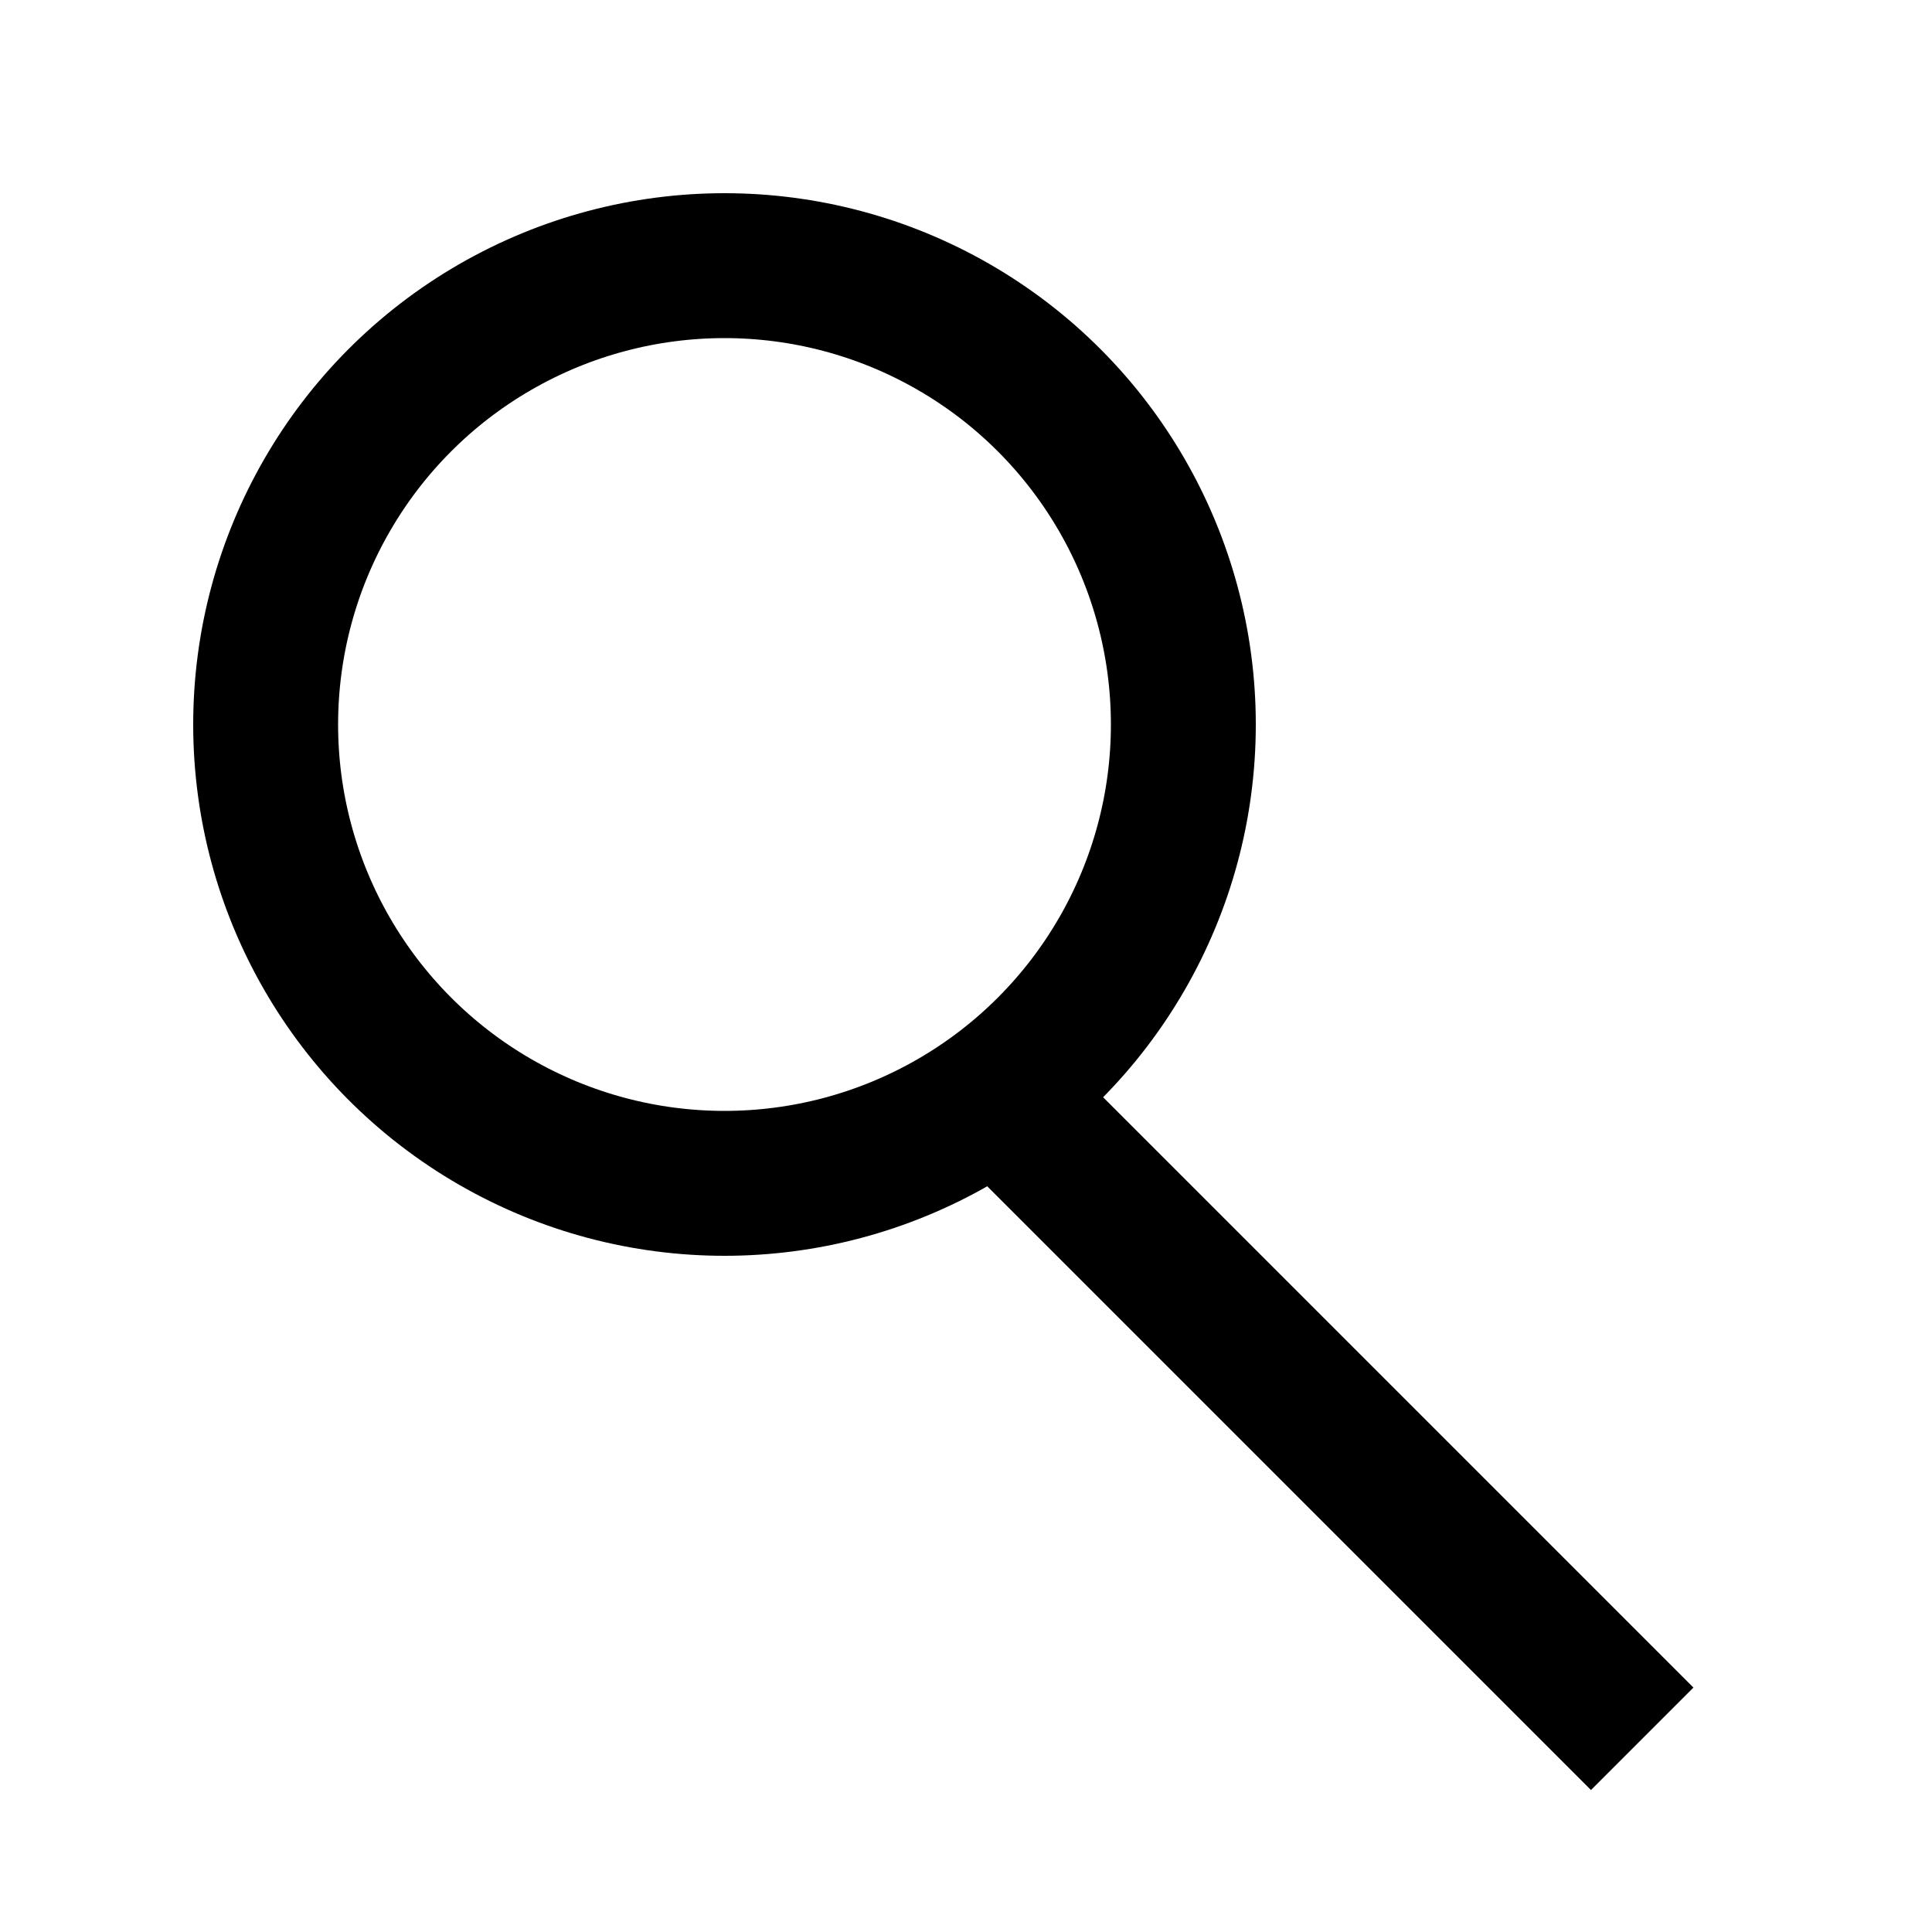
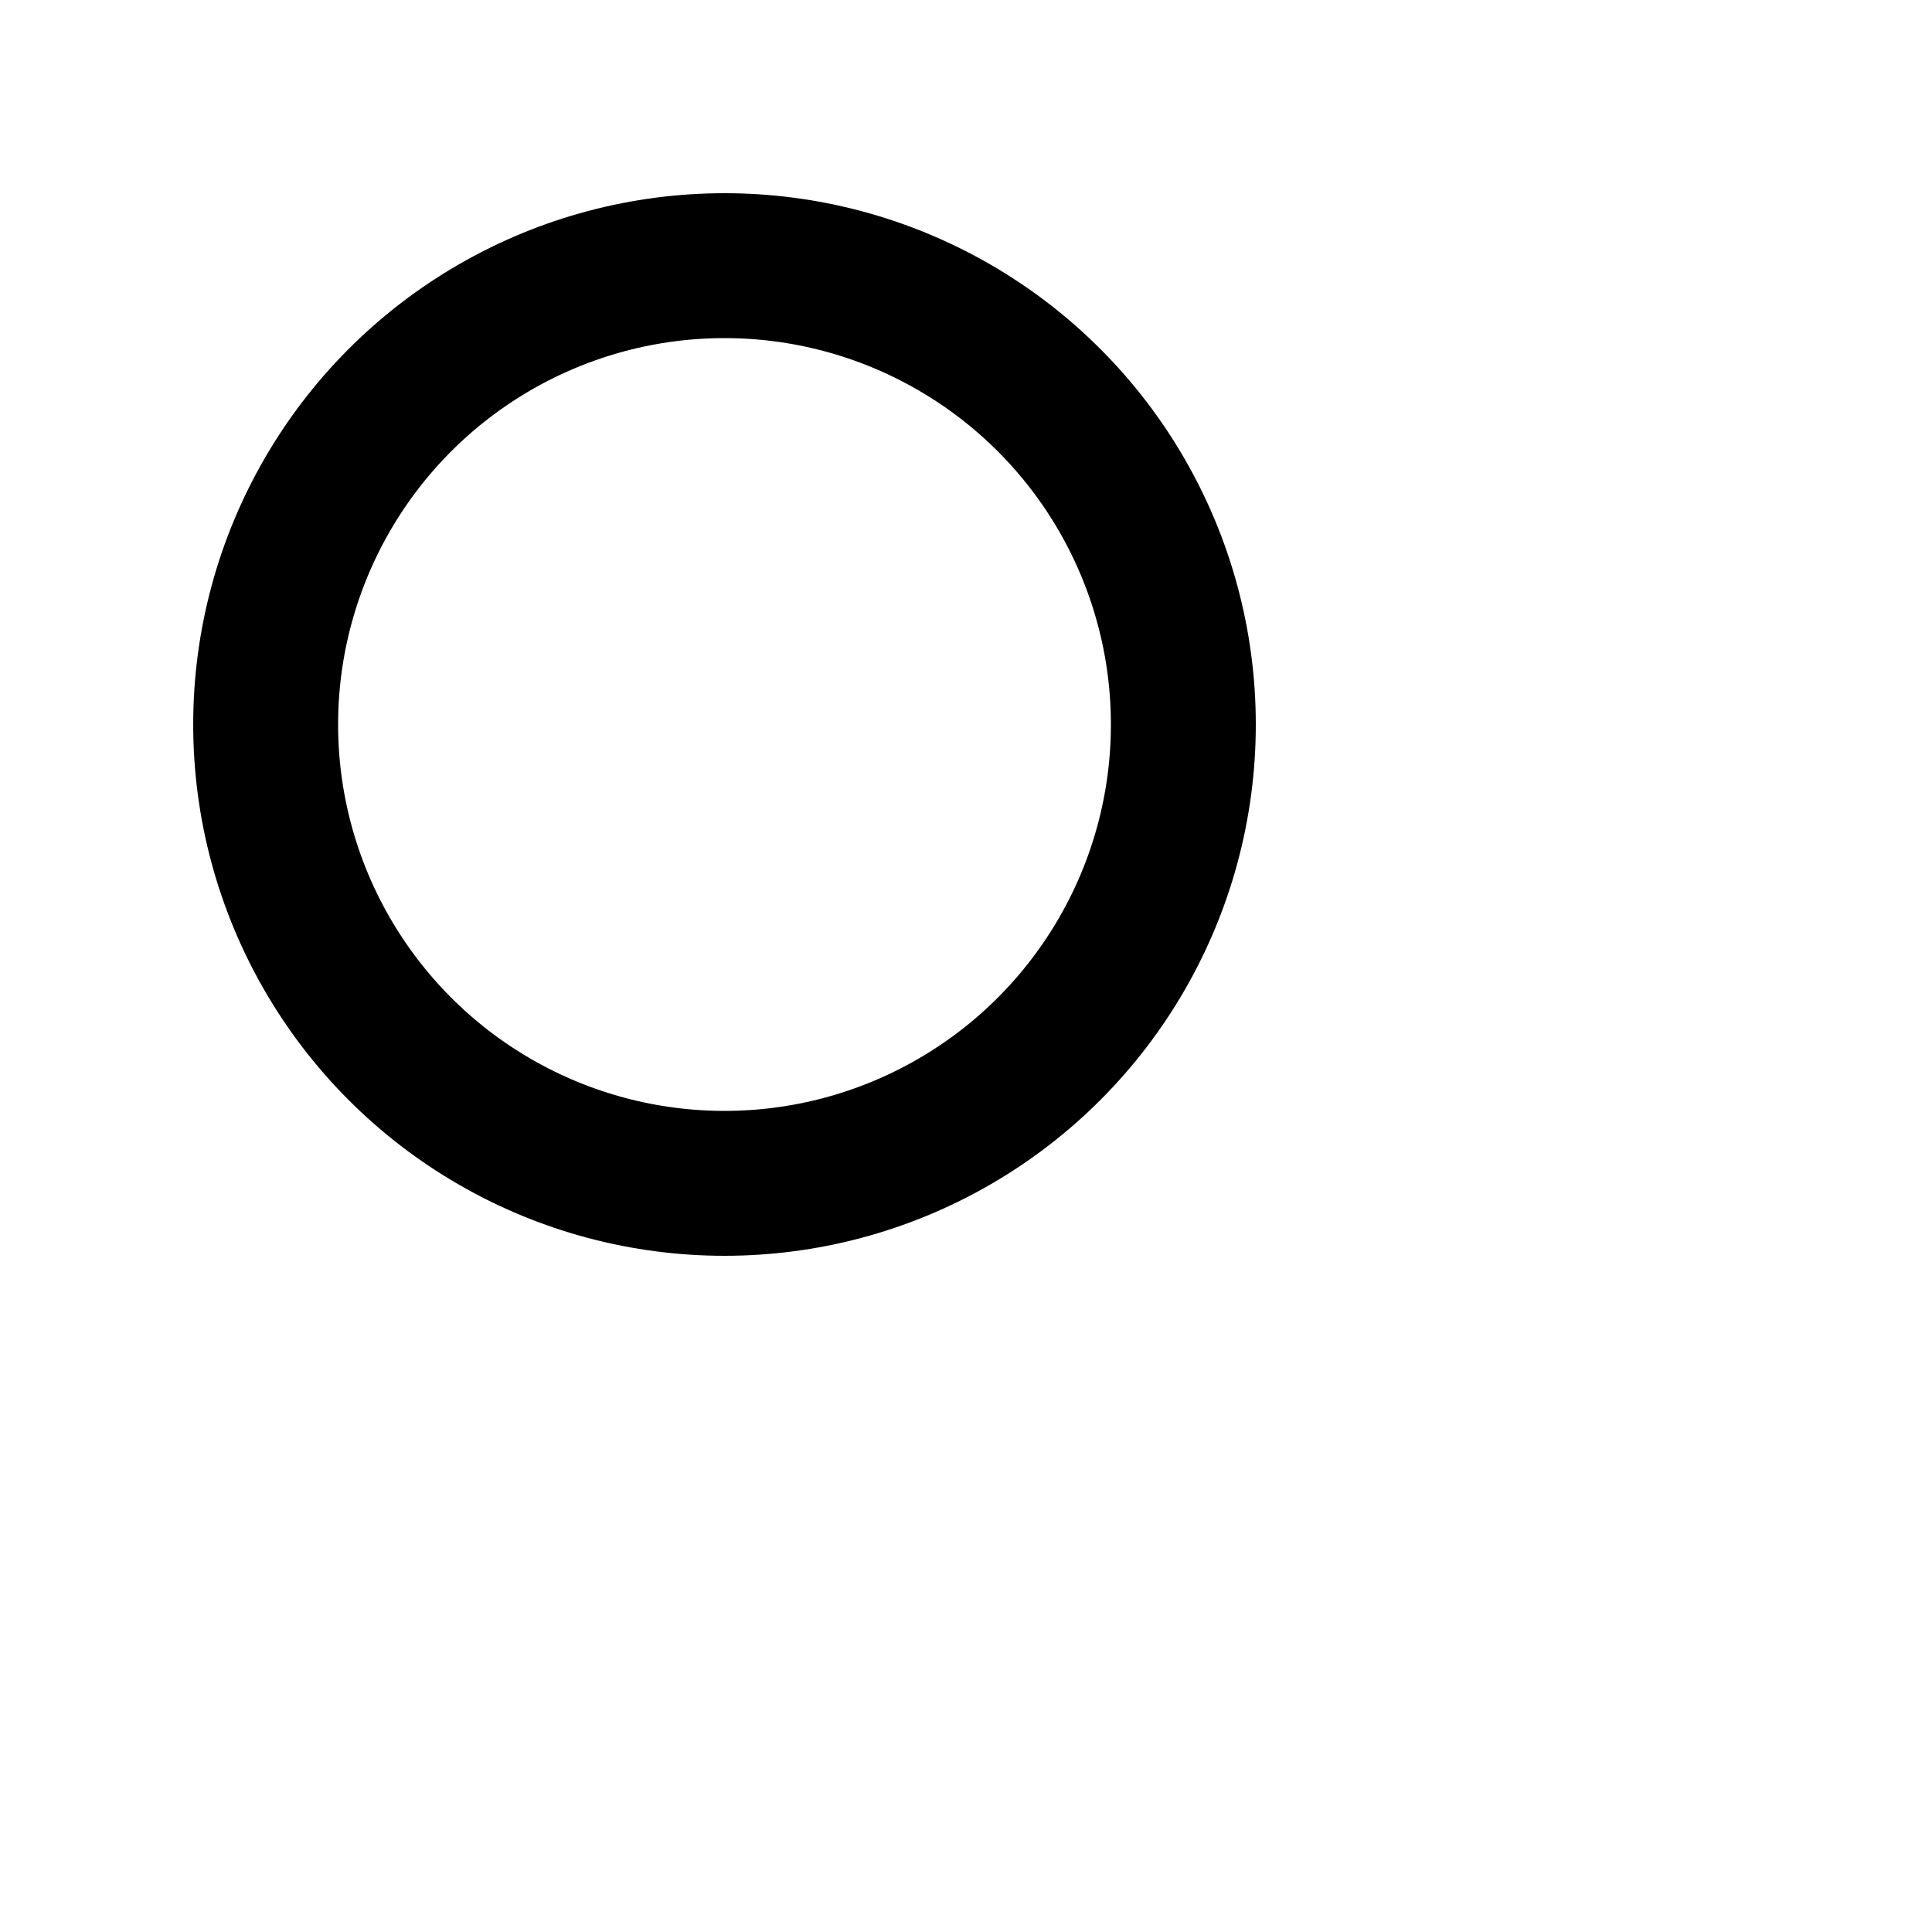
<svg xmlns="http://www.w3.org/2000/svg" width="20" height="20" viewBox="0 0 20 20" fill="none">
  <circle cx="7.5" cy="7.5" r="4.75" stroke="black" stroke-width="1.5" />
-   <path d="M10 11L17 18" stroke="black" stroke-width="1.5" />
</svg>